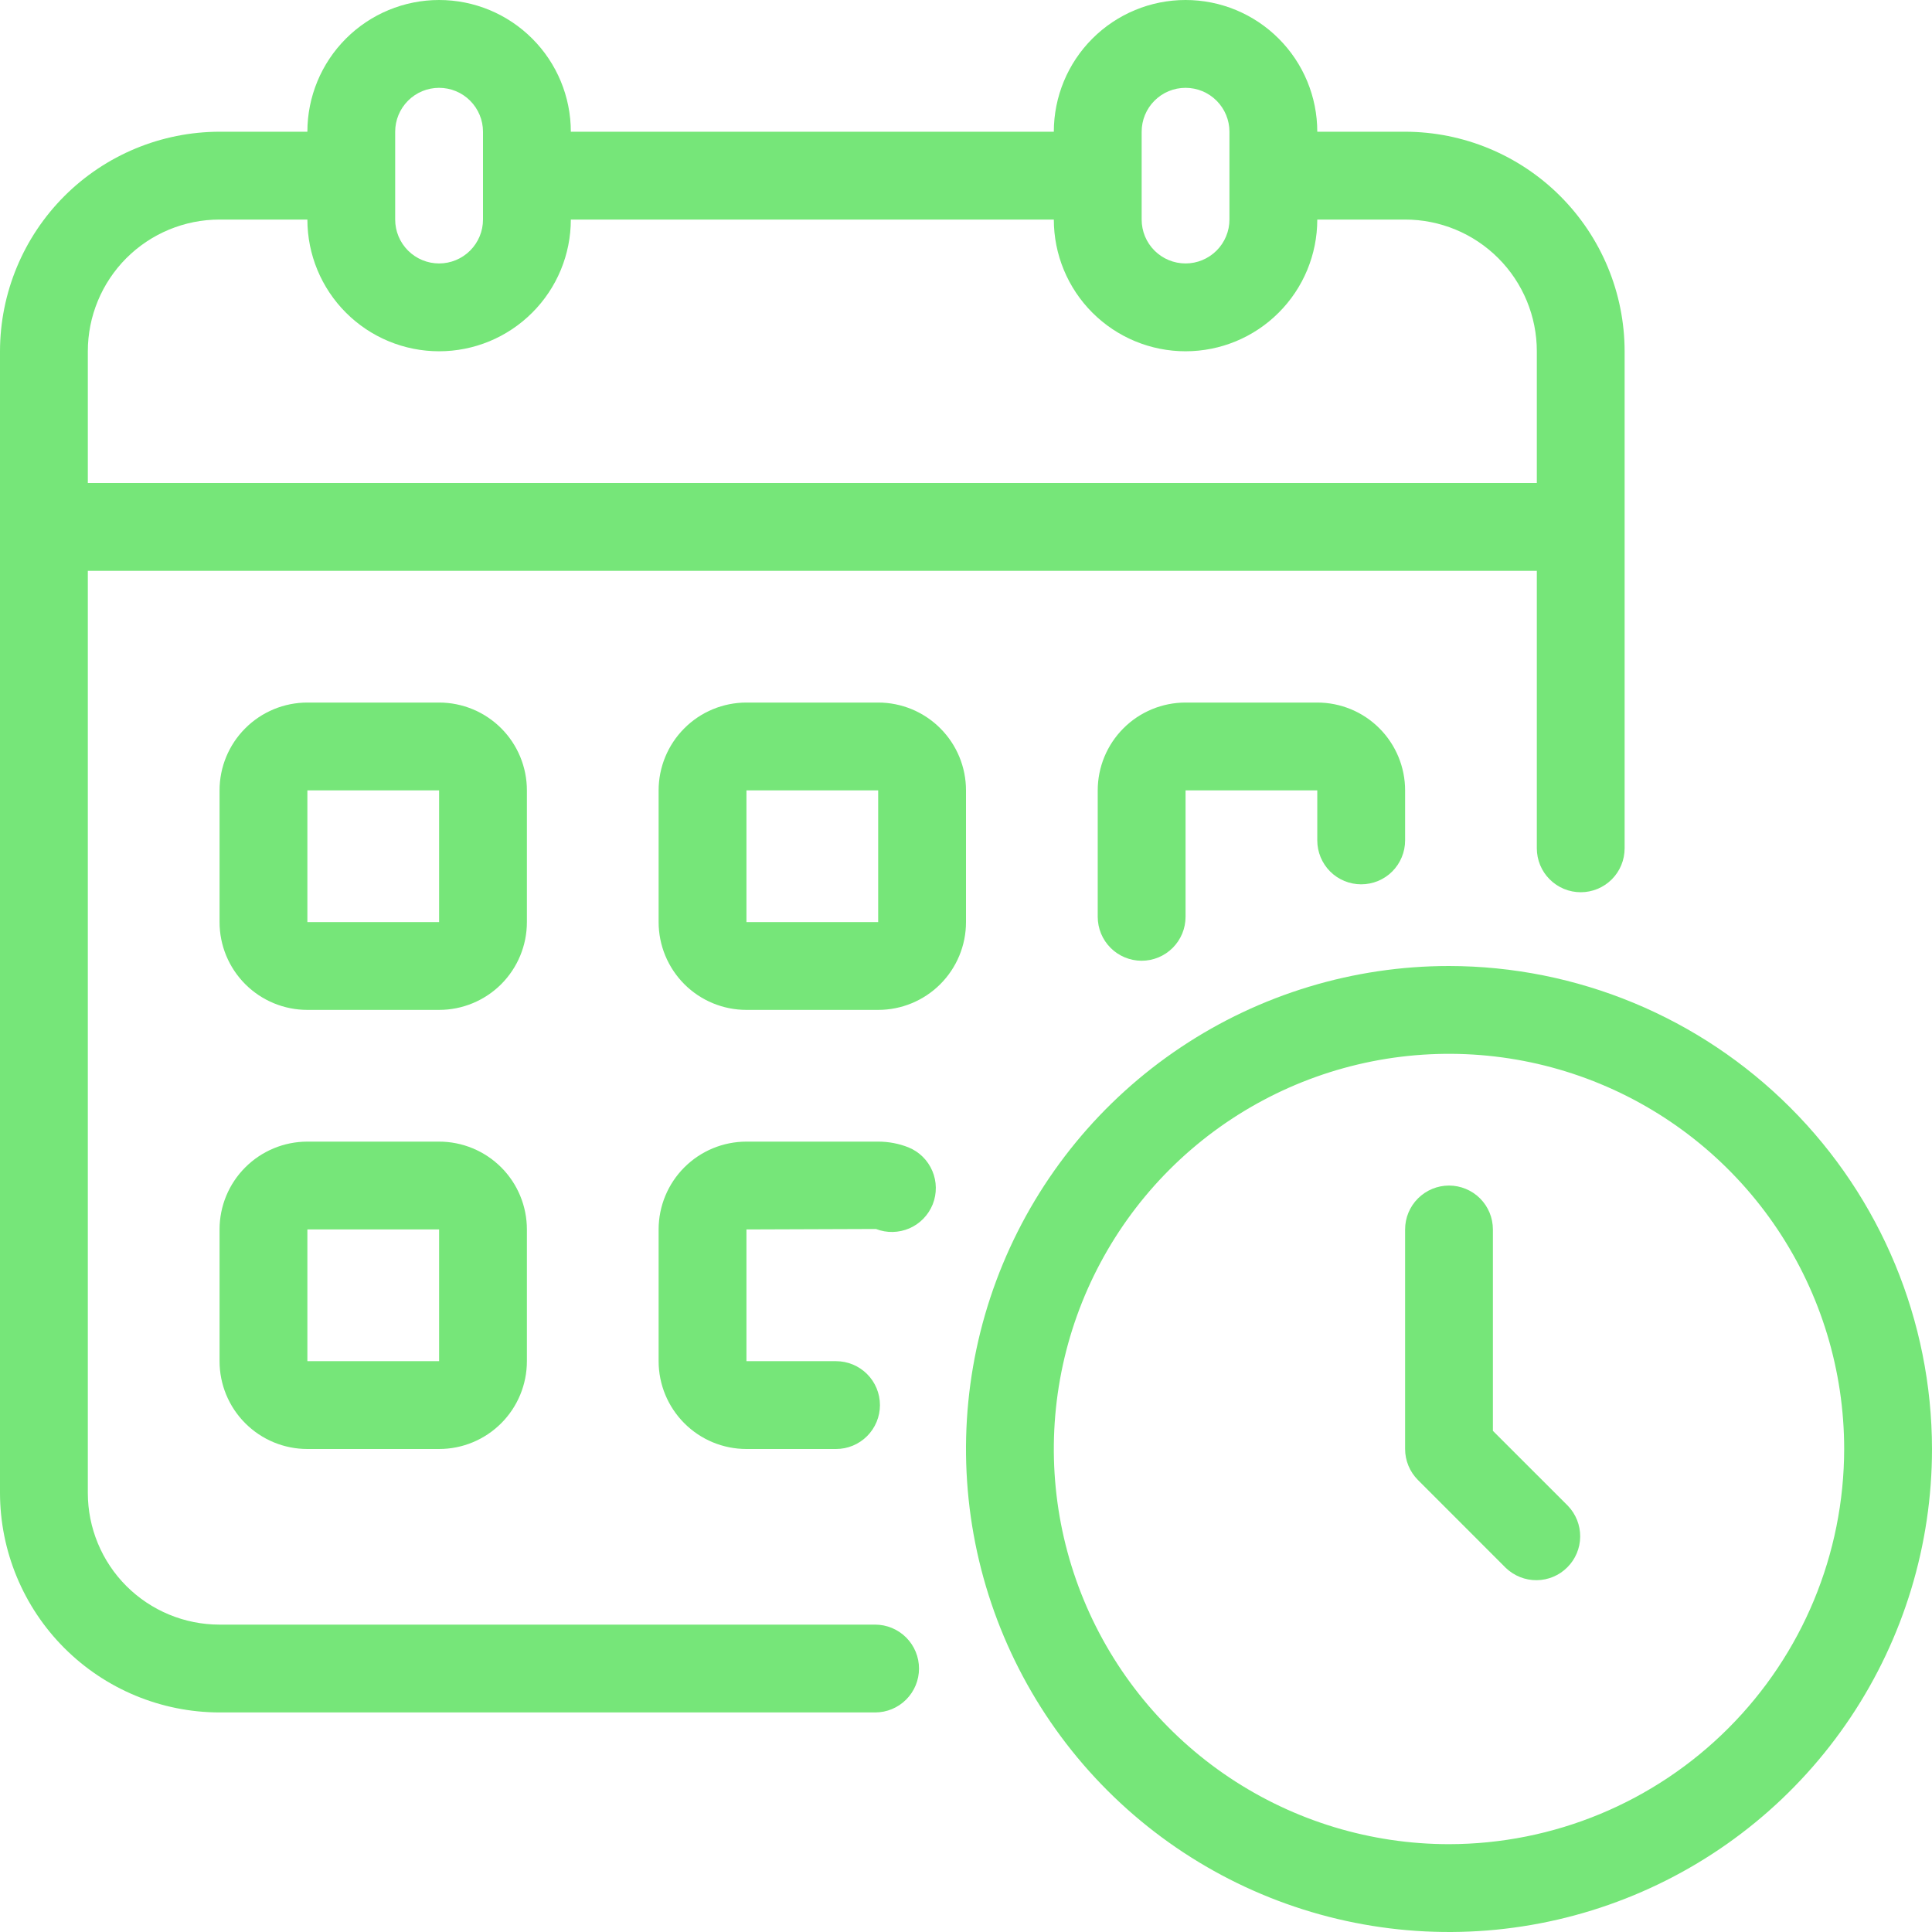
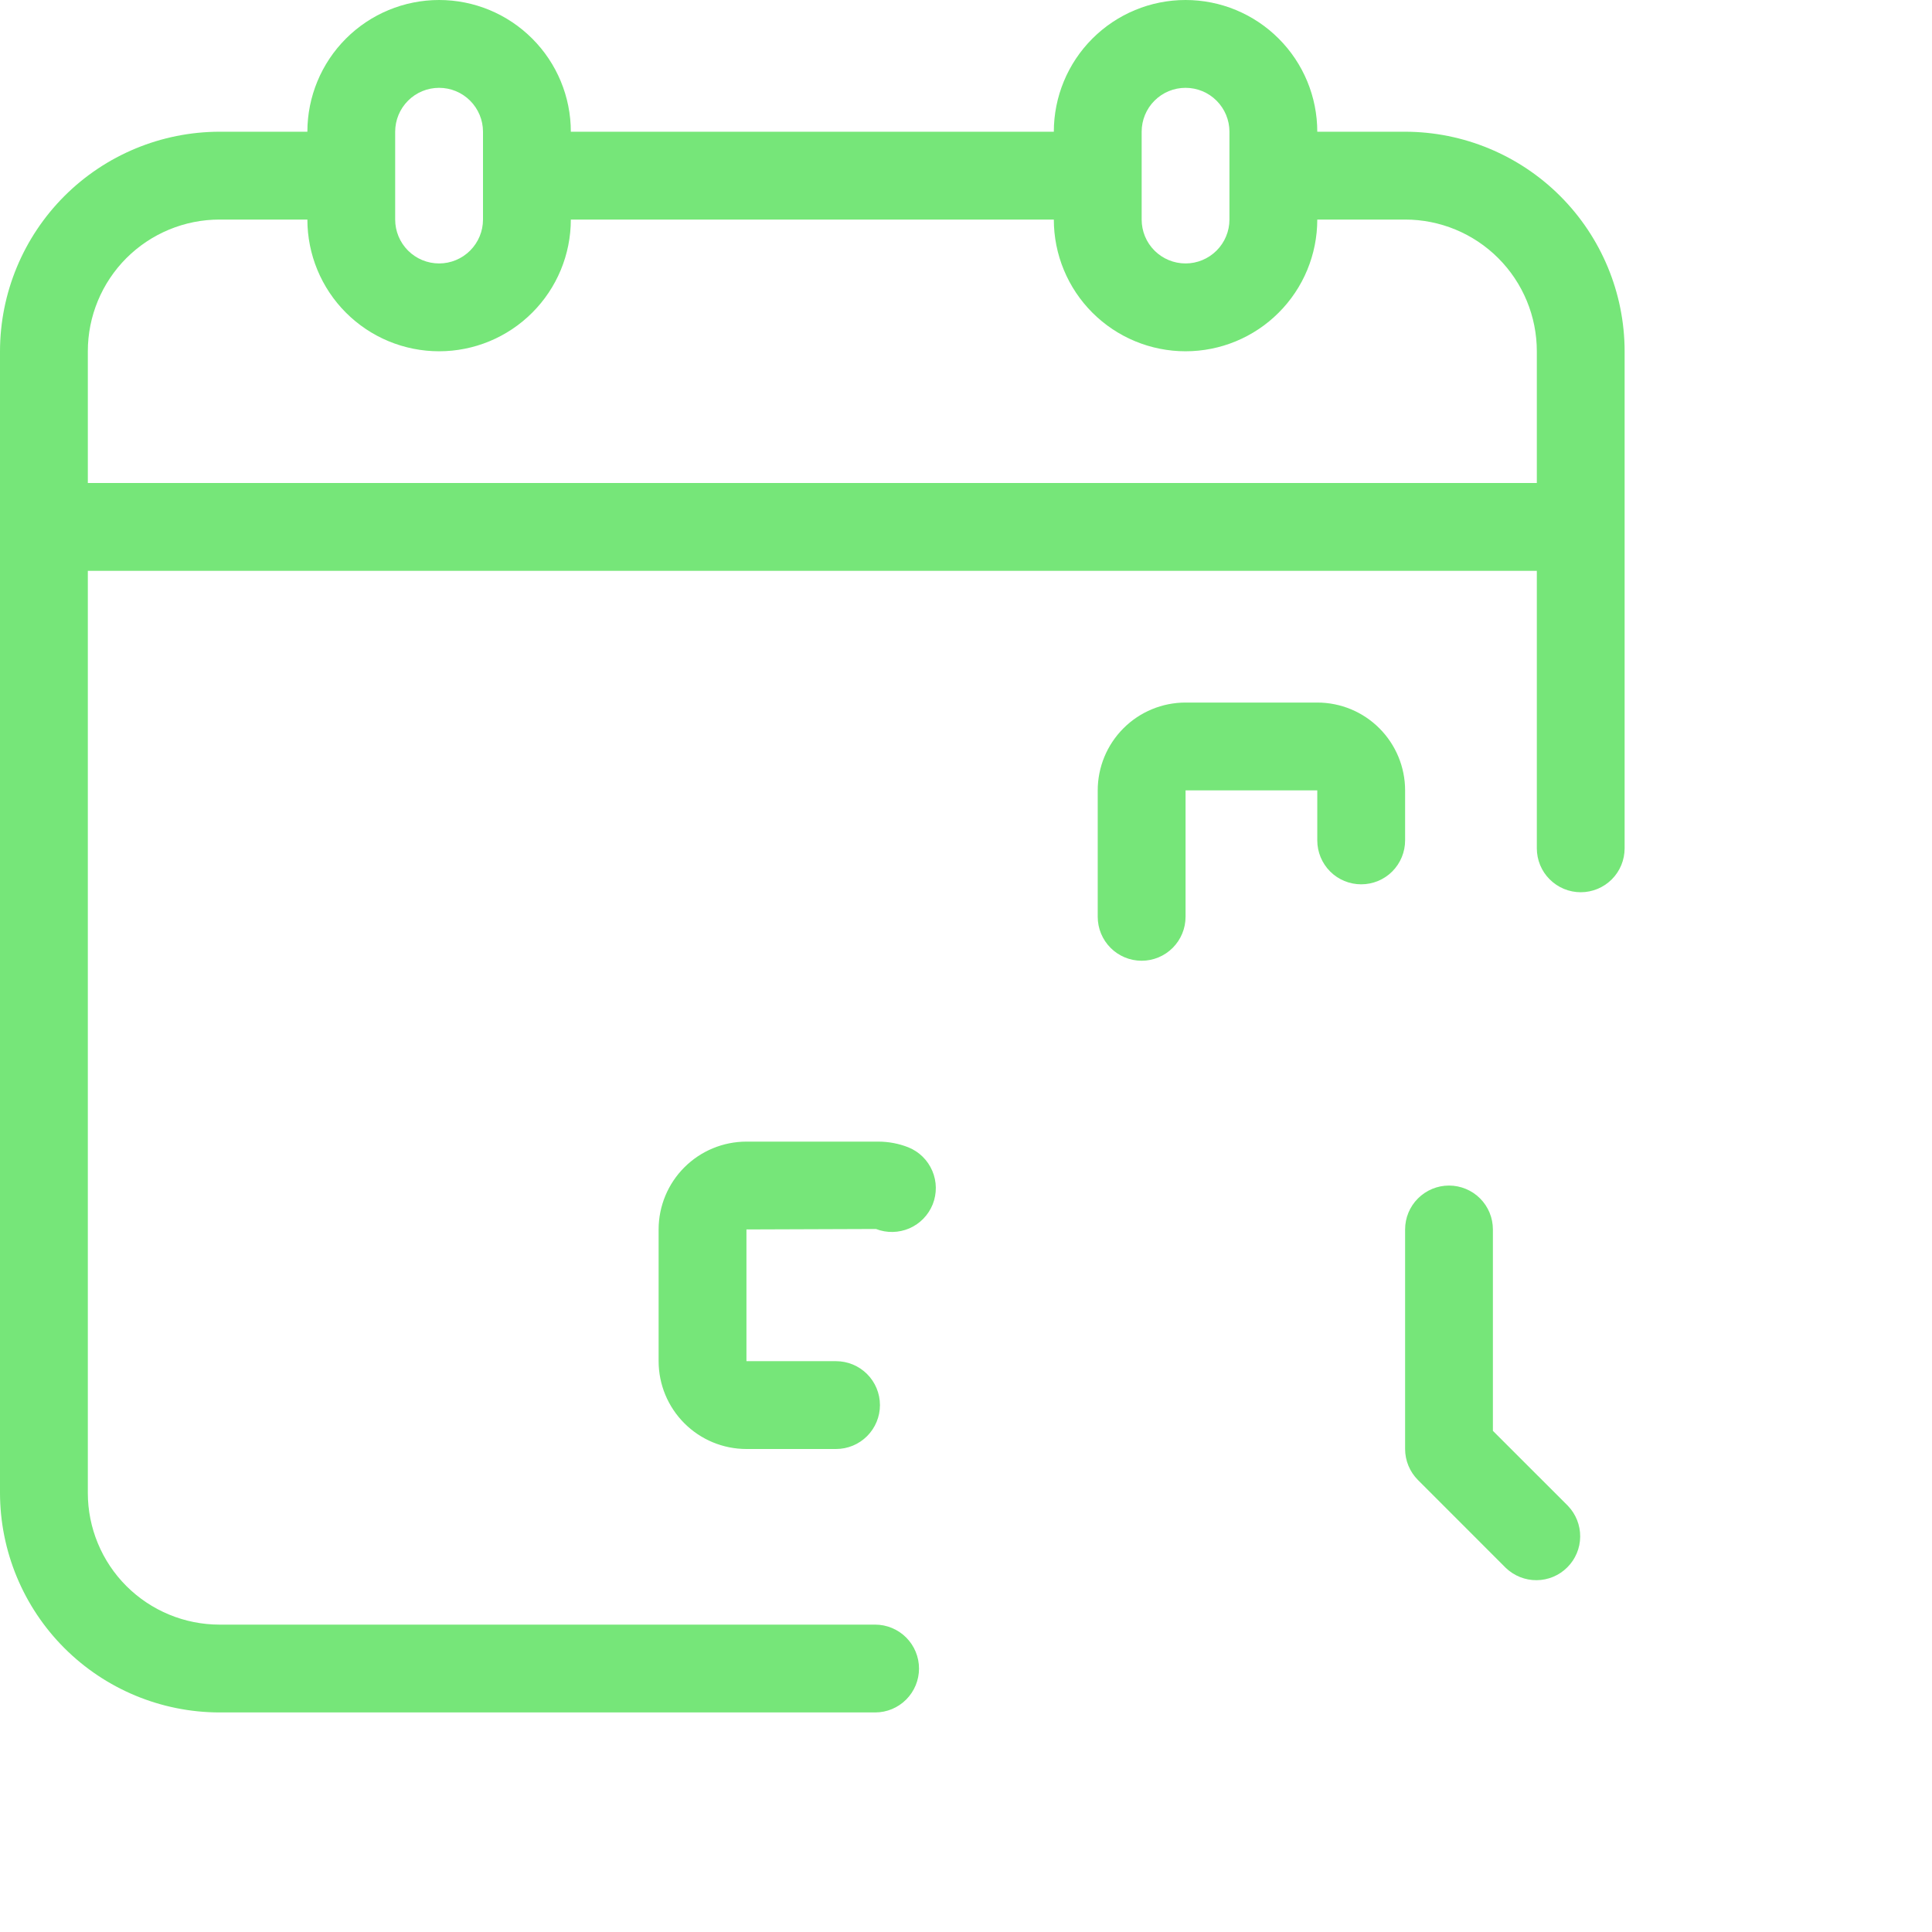
<svg xmlns="http://www.w3.org/2000/svg" width="50" height="50" viewBox="0 0 50 50" fill="none">
  <path d="M22.648 42.045H5.682C4.778 42.045 3.911 41.686 3.271 41.047C2.632 40.408 2.273 39.541 2.273 38.636V14.773H39.773V21.954C39.773 22.256 39.892 22.545 40.106 22.758C40.319 22.971 40.608 23.091 40.909 23.091C41.211 23.091 41.499 22.971 41.713 22.758C41.926 22.545 42.045 22.256 42.045 21.954V9.091C42.044 7.585 41.444 6.14 40.379 5.075C39.314 4.01 37.87 3.411 36.364 3.409H34.091C34.091 2.505 33.732 1.638 33.092 0.999C32.453 0.359 31.586 0 30.682 0C29.778 0 28.911 0.359 28.271 0.999C27.632 1.638 27.273 2.505 27.273 3.409H14.773C14.773 2.505 14.414 1.638 13.774 0.999C13.135 0.359 12.268 0 11.364 0C10.46 0 9.592 0.359 8.953 0.999C8.314 1.638 7.955 2.505 7.955 3.409H5.682C4.175 3.411 2.731 4.01 1.666 5.075C0.601 6.14 0.002 7.585 0 9.091V38.636C0.002 40.143 0.601 41.587 1.666 42.652C2.731 43.717 4.175 44.316 5.682 44.318H22.648C22.949 44.318 23.238 44.199 23.451 43.985C23.664 43.772 23.784 43.483 23.784 43.182C23.784 42.88 23.664 42.591 23.451 42.378C23.238 42.165 22.949 42.045 22.648 42.045ZM29.546 3.409C29.546 3.108 29.665 2.819 29.878 2.606C30.091 2.392 30.38 2.273 30.682 2.273C30.983 2.273 31.272 2.392 31.485 2.606C31.698 2.819 31.818 3.108 31.818 3.409V5.682C31.818 5.983 31.698 6.272 31.485 6.485C31.272 6.698 30.983 6.818 30.682 6.818C30.38 6.818 30.091 6.698 29.878 6.485C29.665 6.272 29.546 5.983 29.546 5.682V3.409ZM10.227 3.409C10.227 3.108 10.347 2.819 10.56 2.606C10.773 2.392 11.062 2.273 11.364 2.273C11.665 2.273 11.954 2.392 12.167 2.606C12.38 2.819 12.5 3.108 12.5 3.409V5.682C12.5 5.983 12.38 6.272 12.167 6.485C11.954 6.698 11.665 6.818 11.364 6.818C11.062 6.818 10.773 6.698 10.56 6.485C10.347 6.272 10.227 5.983 10.227 5.682V3.409ZM2.273 9.091C2.273 8.187 2.632 7.32 3.271 6.68C3.911 6.041 4.778 5.682 5.682 5.682H7.955C7.955 6.586 8.314 7.453 8.953 8.092C9.592 8.732 10.46 9.091 11.364 9.091C12.268 9.091 13.135 8.732 13.774 8.092C14.414 7.453 14.773 6.586 14.773 5.682H27.273C27.273 6.586 27.632 7.453 28.271 8.092C28.911 8.732 29.778 9.091 30.682 9.091C31.586 9.091 32.453 8.732 33.092 8.092C33.732 7.453 34.091 6.586 34.091 5.682H36.364C37.268 5.682 38.135 6.041 38.774 6.68C39.414 7.32 39.773 8.187 39.773 9.091V12.5H2.273V9.091Z" fill="#76E679" />
-   <path d="M13.636 20.455C13.636 19.852 13.397 19.274 12.971 18.848C12.544 18.421 11.966 18.182 11.364 18.182H7.955C7.352 18.182 6.774 18.421 6.348 18.848C5.921 19.274 5.682 19.852 5.682 20.455V23.864C5.682 24.466 5.921 25.044 6.348 25.471C6.774 25.897 7.352 26.136 7.955 26.136H11.364C11.966 26.136 12.544 25.897 12.971 25.471C13.397 25.044 13.636 24.466 13.636 23.864V20.455ZM7.955 23.864V20.455H11.364V23.864H7.955Z" fill="#76E679" />
-   <path d="M25 20.455C25 19.852 24.761 19.274 24.334 18.848C23.908 18.421 23.33 18.182 22.727 18.182H19.318C18.715 18.182 18.137 18.421 17.711 18.848C17.285 19.274 17.045 19.852 17.045 20.455V23.864C17.045 24.466 17.285 25.044 17.711 25.471C18.137 25.897 18.715 26.136 19.318 26.136H22.727C23.33 26.136 23.908 25.897 24.334 25.471C24.761 25.044 25 24.466 25 23.864V20.455ZM19.318 23.864V20.455H22.727V23.864H19.318Z" fill="#76E679" />
  <path d="M35.227 22.886C35.529 22.886 35.818 22.767 36.031 22.554C36.244 22.34 36.364 22.051 36.364 21.75V20.455C36.364 19.852 36.124 19.274 35.698 18.848C35.272 18.421 34.694 18.182 34.091 18.182H30.682C30.079 18.182 29.501 18.421 29.075 18.848C28.649 19.274 28.409 19.852 28.409 20.455V23.727C28.409 24.029 28.529 24.318 28.742 24.531C28.955 24.744 29.244 24.864 29.546 24.864C29.847 24.864 30.136 24.744 30.349 24.531C30.562 24.318 30.682 24.029 30.682 23.727V20.455H34.091V21.75C34.091 22.051 34.211 22.34 34.424 22.554C34.637 22.767 34.926 22.886 35.227 22.886Z" fill="#76E679" />
-   <path d="M11.364 29.545H7.955C7.352 29.545 6.774 29.785 6.348 30.211C5.921 30.637 5.682 31.215 5.682 31.818V35.227C5.682 35.83 5.921 36.408 6.348 36.834C6.774 37.261 7.352 37.5 7.955 37.5H11.364C11.966 37.5 12.544 37.261 12.971 36.834C13.397 36.408 13.636 35.83 13.636 35.227V31.818C13.636 31.215 13.397 30.637 12.971 30.211C12.544 29.785 11.966 29.545 11.364 29.545ZM7.955 35.227V31.818H11.364V35.227H7.955Z" fill="#76E679" />
  <path d="M23.511 29.694C23.262 29.595 22.996 29.545 22.727 29.545H19.318C18.715 29.545 18.137 29.785 17.711 30.211C17.285 30.637 17.045 31.215 17.045 31.818V35.227C17.045 35.83 17.285 36.408 17.711 36.834C18.137 37.261 18.715 37.5 19.318 37.5H21.636C21.938 37.5 22.227 37.38 22.44 37.167C22.653 36.954 22.773 36.665 22.773 36.364C22.773 36.062 22.653 35.773 22.44 35.56C22.227 35.347 21.938 35.227 21.636 35.227H19.318V31.818L22.67 31.806C22.95 31.915 23.261 31.908 23.536 31.789C23.811 31.669 24.027 31.446 24.139 31.167C24.249 30.889 24.246 30.578 24.128 30.302C24.011 30.026 23.789 29.807 23.511 29.694Z" fill="#76E679" />
-   <path d="M37.5 25C35.028 25 32.611 25.733 30.555 27.107C28.5 28.48 26.898 30.432 25.951 32.717C25.005 35.001 24.758 37.514 25.24 39.939C25.723 42.363 26.913 44.591 28.661 46.339C30.409 48.087 32.637 49.278 35.061 49.76C37.486 50.242 39.999 49.995 42.283 49.048C44.568 48.102 46.52 46.5 47.893 44.445C49.267 42.389 50 39.972 50 37.5C49.996 34.186 48.678 31.009 46.334 28.666C43.991 26.322 40.814 25.004 37.5 25ZM37.5 47.727C35.477 47.727 33.5 47.127 31.818 46.004C30.136 44.88 28.825 43.283 28.051 41.414C27.277 39.545 27.075 37.489 27.469 35.505C27.864 33.521 28.838 31.698 30.268 30.268C31.698 28.838 33.521 27.864 35.505 27.469C37.489 27.075 39.545 27.277 41.414 28.051C43.283 28.825 44.88 30.136 46.004 31.818C47.127 33.5 47.727 35.477 47.727 37.5C47.724 40.212 46.646 42.811 44.728 44.728C42.811 46.646 40.212 47.724 37.5 47.727Z" fill="#76E679" />
  <path d="M38.636 37.03V31.818C38.636 31.517 38.517 31.228 38.304 31.015C38.091 30.802 37.801 30.682 37.5 30.682C37.199 30.682 36.91 30.802 36.697 31.015C36.483 31.228 36.364 31.517 36.364 31.818V37.5C36.364 37.801 36.484 38.09 36.697 38.303L38.969 40.576C39.184 40.783 39.471 40.898 39.769 40.895C40.067 40.893 40.352 40.773 40.562 40.562C40.773 40.352 40.893 40.067 40.895 39.769C40.898 39.471 40.783 39.184 40.576 38.969L38.636 37.03Z" fill="#76E679" />
</svg>